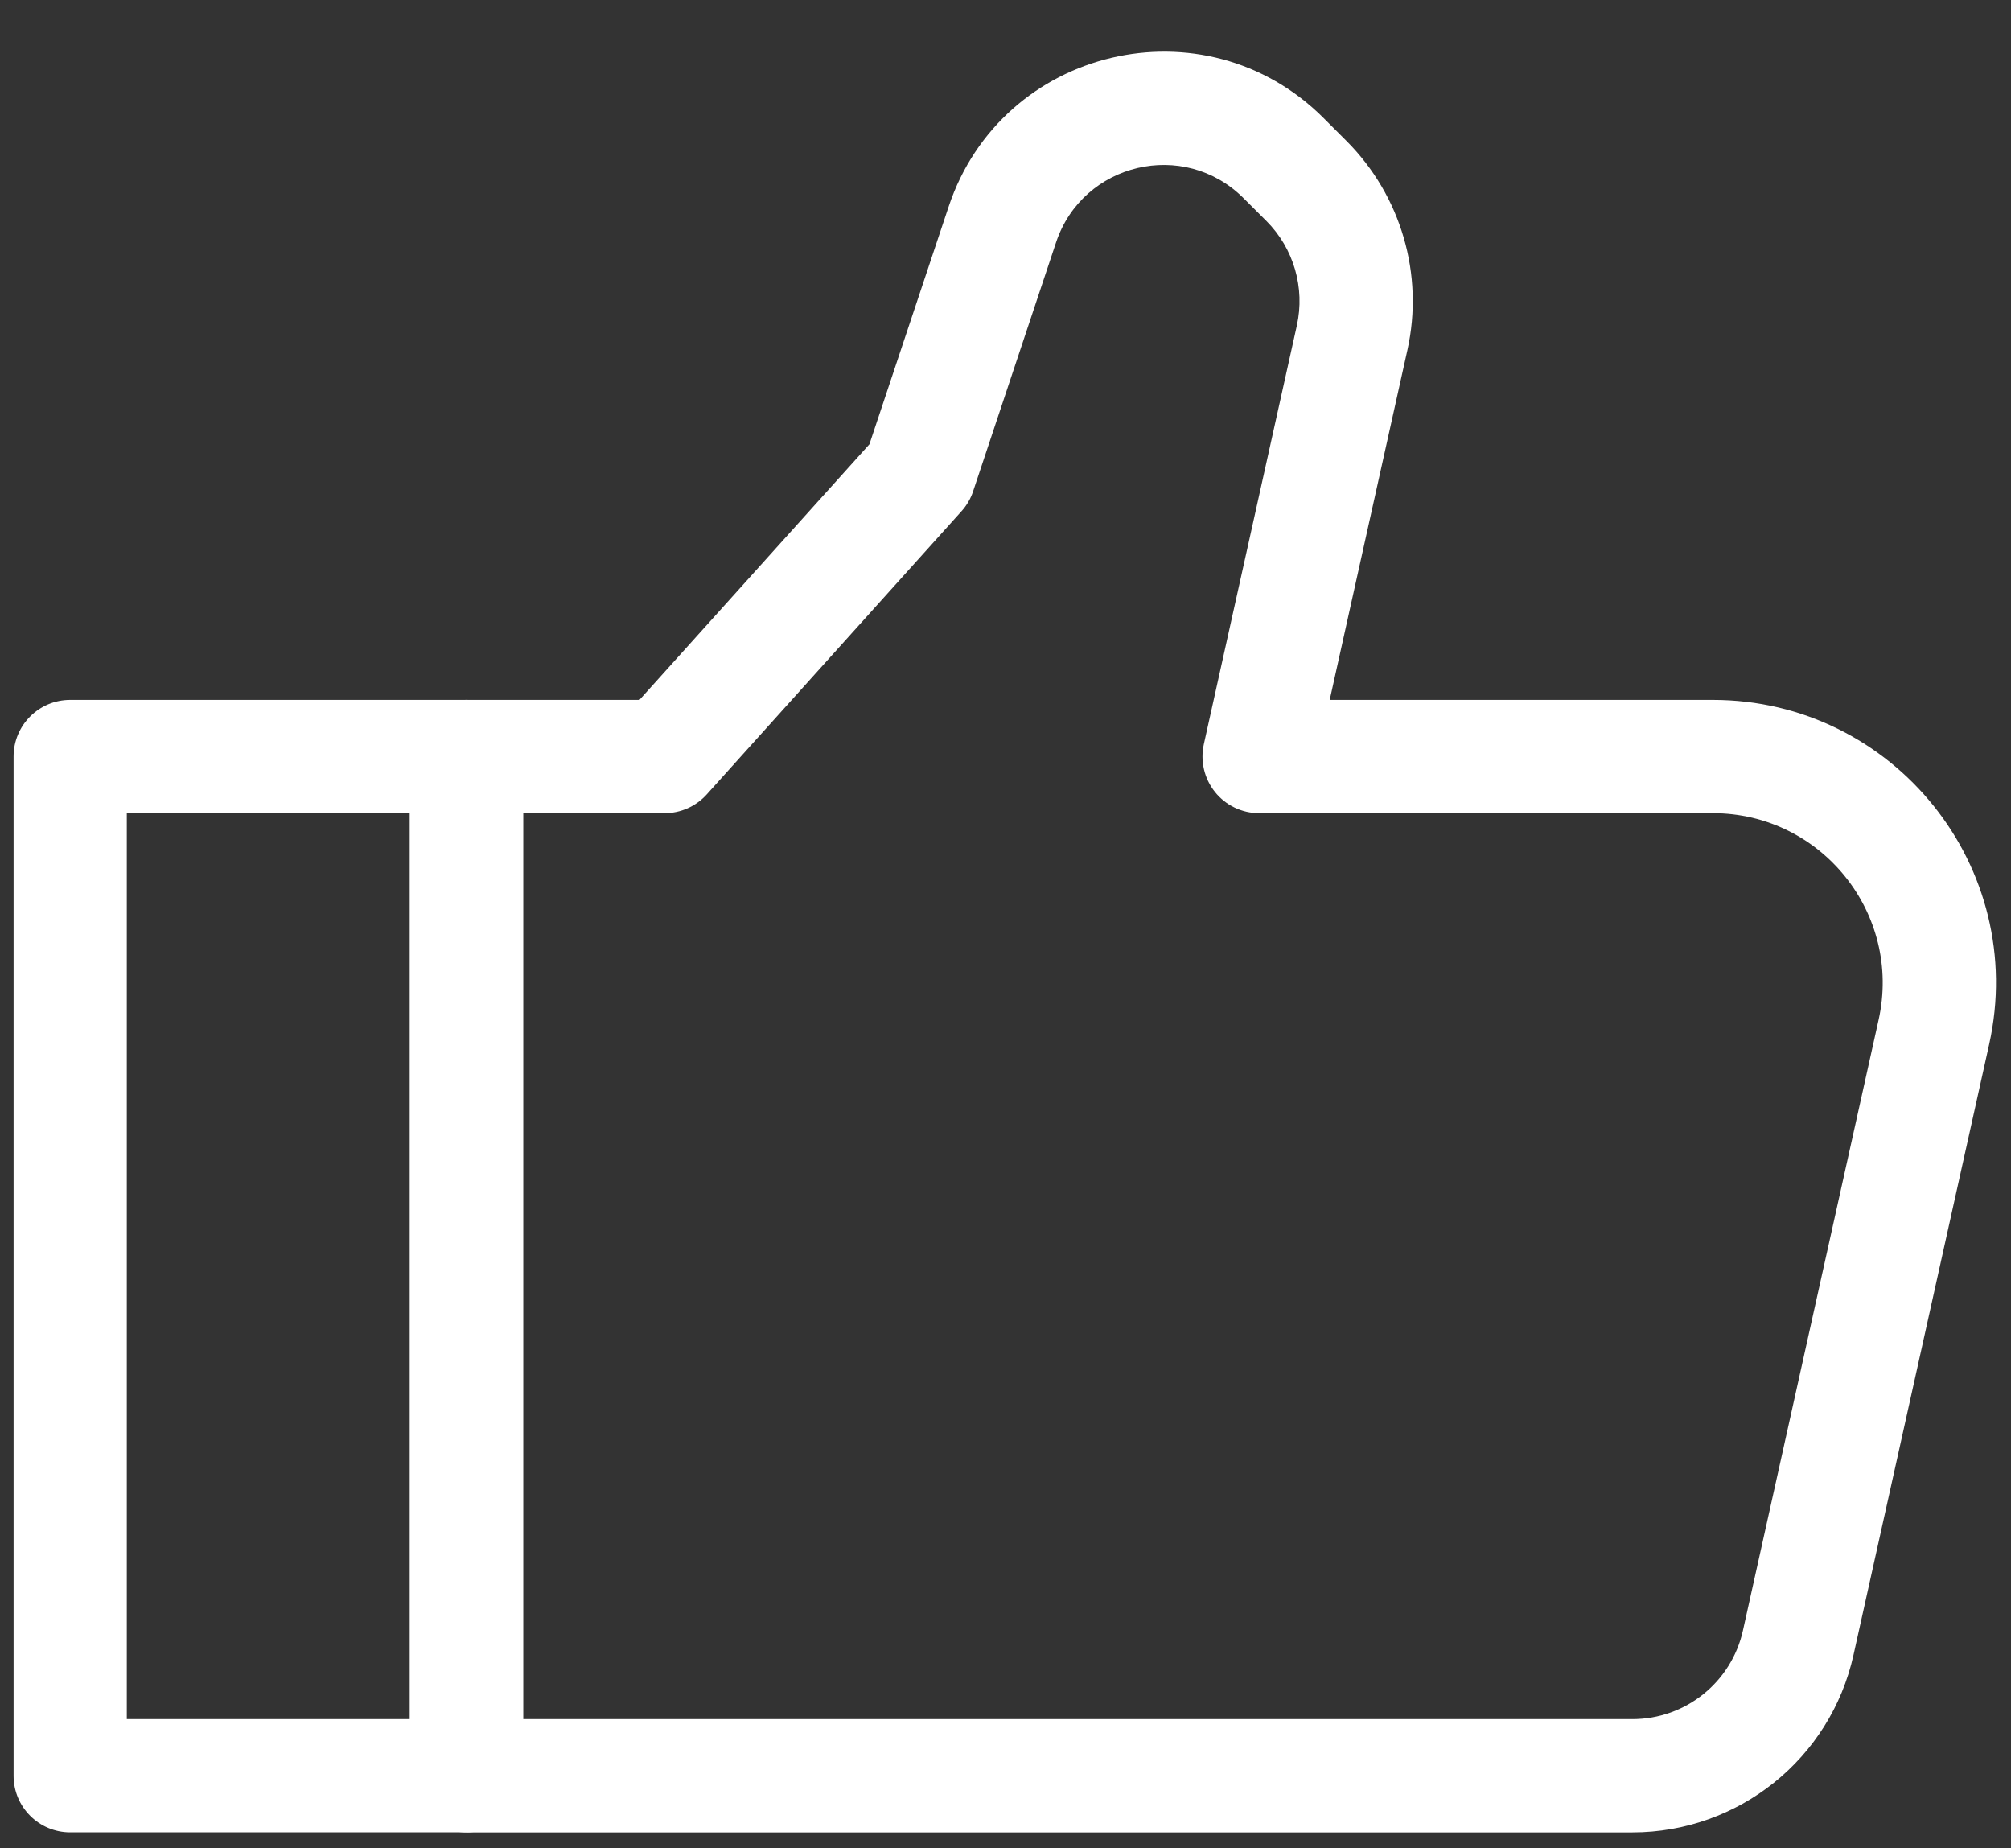
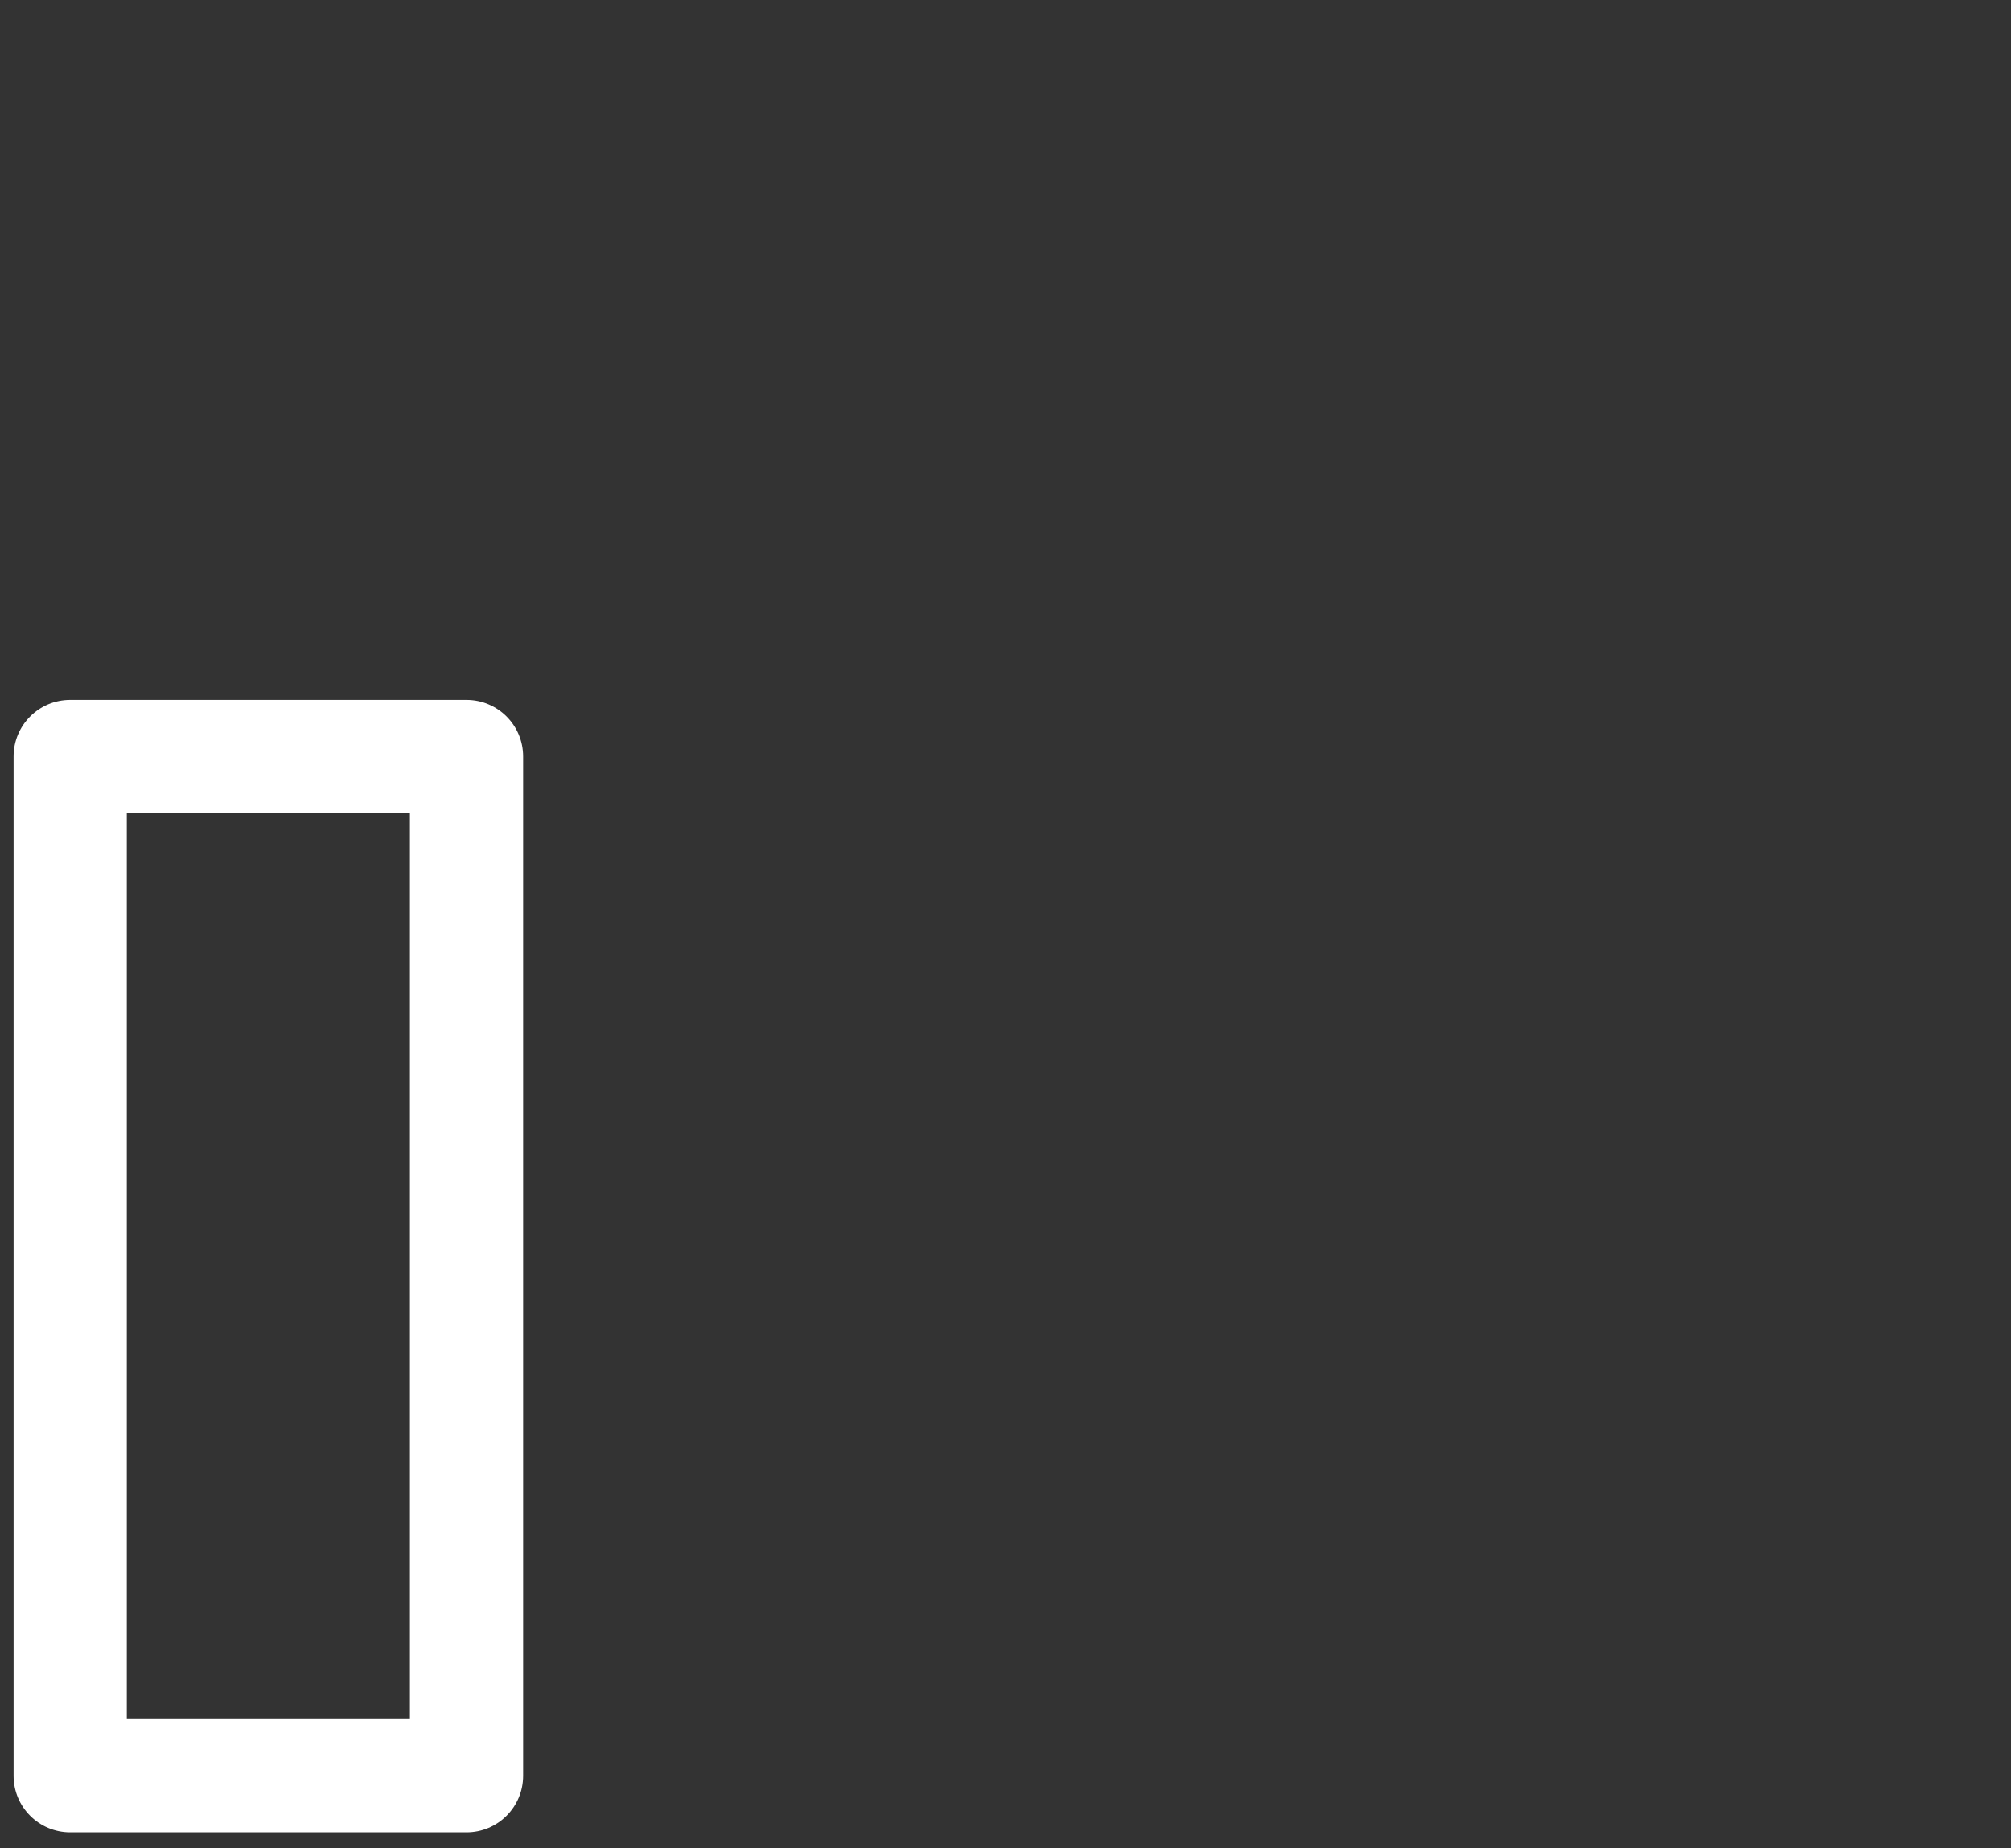
<svg xmlns="http://www.w3.org/2000/svg" width="37" height="34" viewBox="0 0 37 34" fill="none">
  <rect x="0" y="0" width="37" height="34" fill="#333333" stroke="none" />
  <path fill-rule="evenodd" clip-rule="evenodd" d="M0.25 13.917C0.25 13.341 0.716 12.875 1.292 12.875H8.583C9.159 12.875 9.625 13.341 9.625 13.917V32.667C9.625 33.242 9.159 33.708 8.583 33.708H1.292C0.716 33.708 0.25 33.242 0.25 32.667V13.917ZM2.333 14.958V31.625H7.542V14.958H2.333Z" fill="white" />
-   <path fill-rule="evenodd" clip-rule="evenodd" d="M22.88 3.646C21.785 2.55 19.92 2.991 19.43 4.46L17.904 9.038C17.859 9.174 17.786 9.299 17.69 9.405L13.003 14.614C12.805 14.833 12.524 14.959 12.229 14.959H9.624V31.625H30.034C31.011 31.625 31.856 30.947 32.068 29.994L34.564 18.762C34.998 16.81 33.513 14.959 31.513 14.959H23.166C22.85 14.959 22.551 14.815 22.354 14.569C22.156 14.322 22.081 13.999 22.149 13.691L23.86 5.991C24.015 5.295 23.803 4.569 23.3 4.065L22.88 3.646ZM17.454 3.801C18.433 0.863 22.163 -0.018 24.353 2.172L24.773 2.592C25.78 3.6 26.203 5.052 25.894 6.442L24.465 12.875H31.513C34.846 12.875 37.321 15.961 36.598 19.213L34.102 30.446C33.678 32.352 31.987 33.709 30.034 33.709H8.583C8.007 33.709 7.541 33.242 7.541 32.667V13.917C7.541 13.342 8.007 12.875 8.583 12.875H11.765L15.996 8.173L17.454 3.801Z" fill="white" />
</svg>